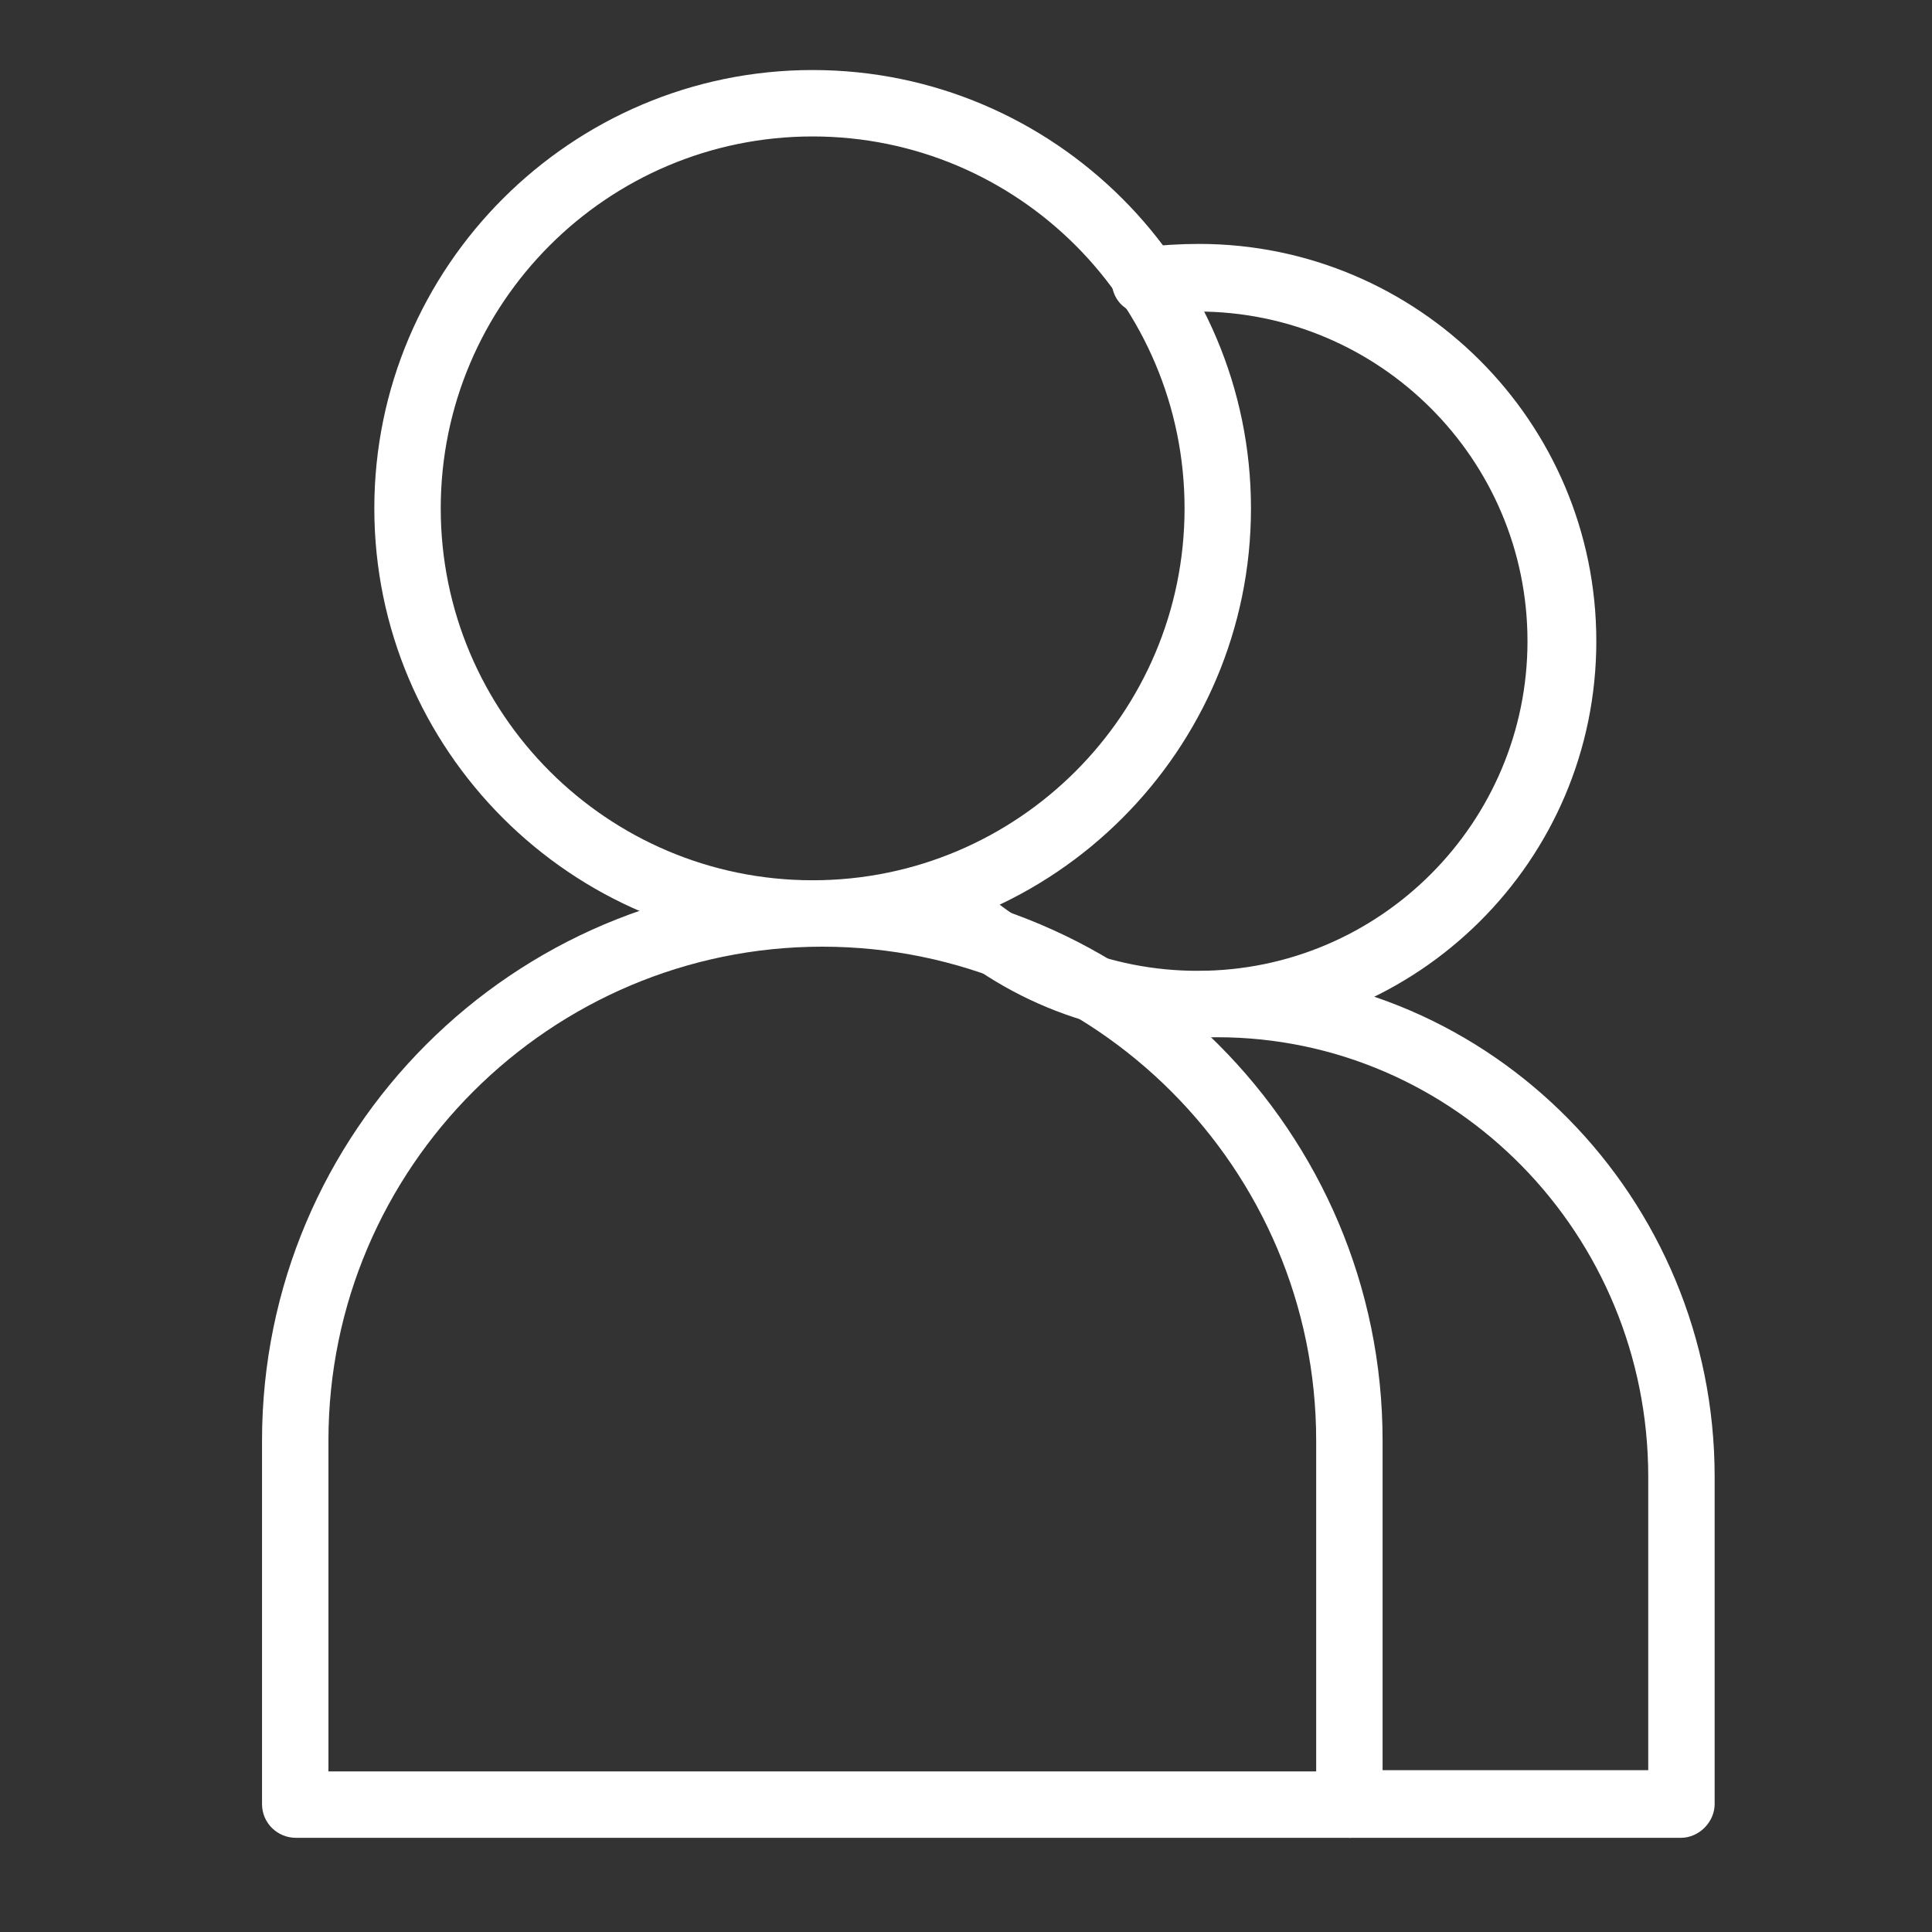
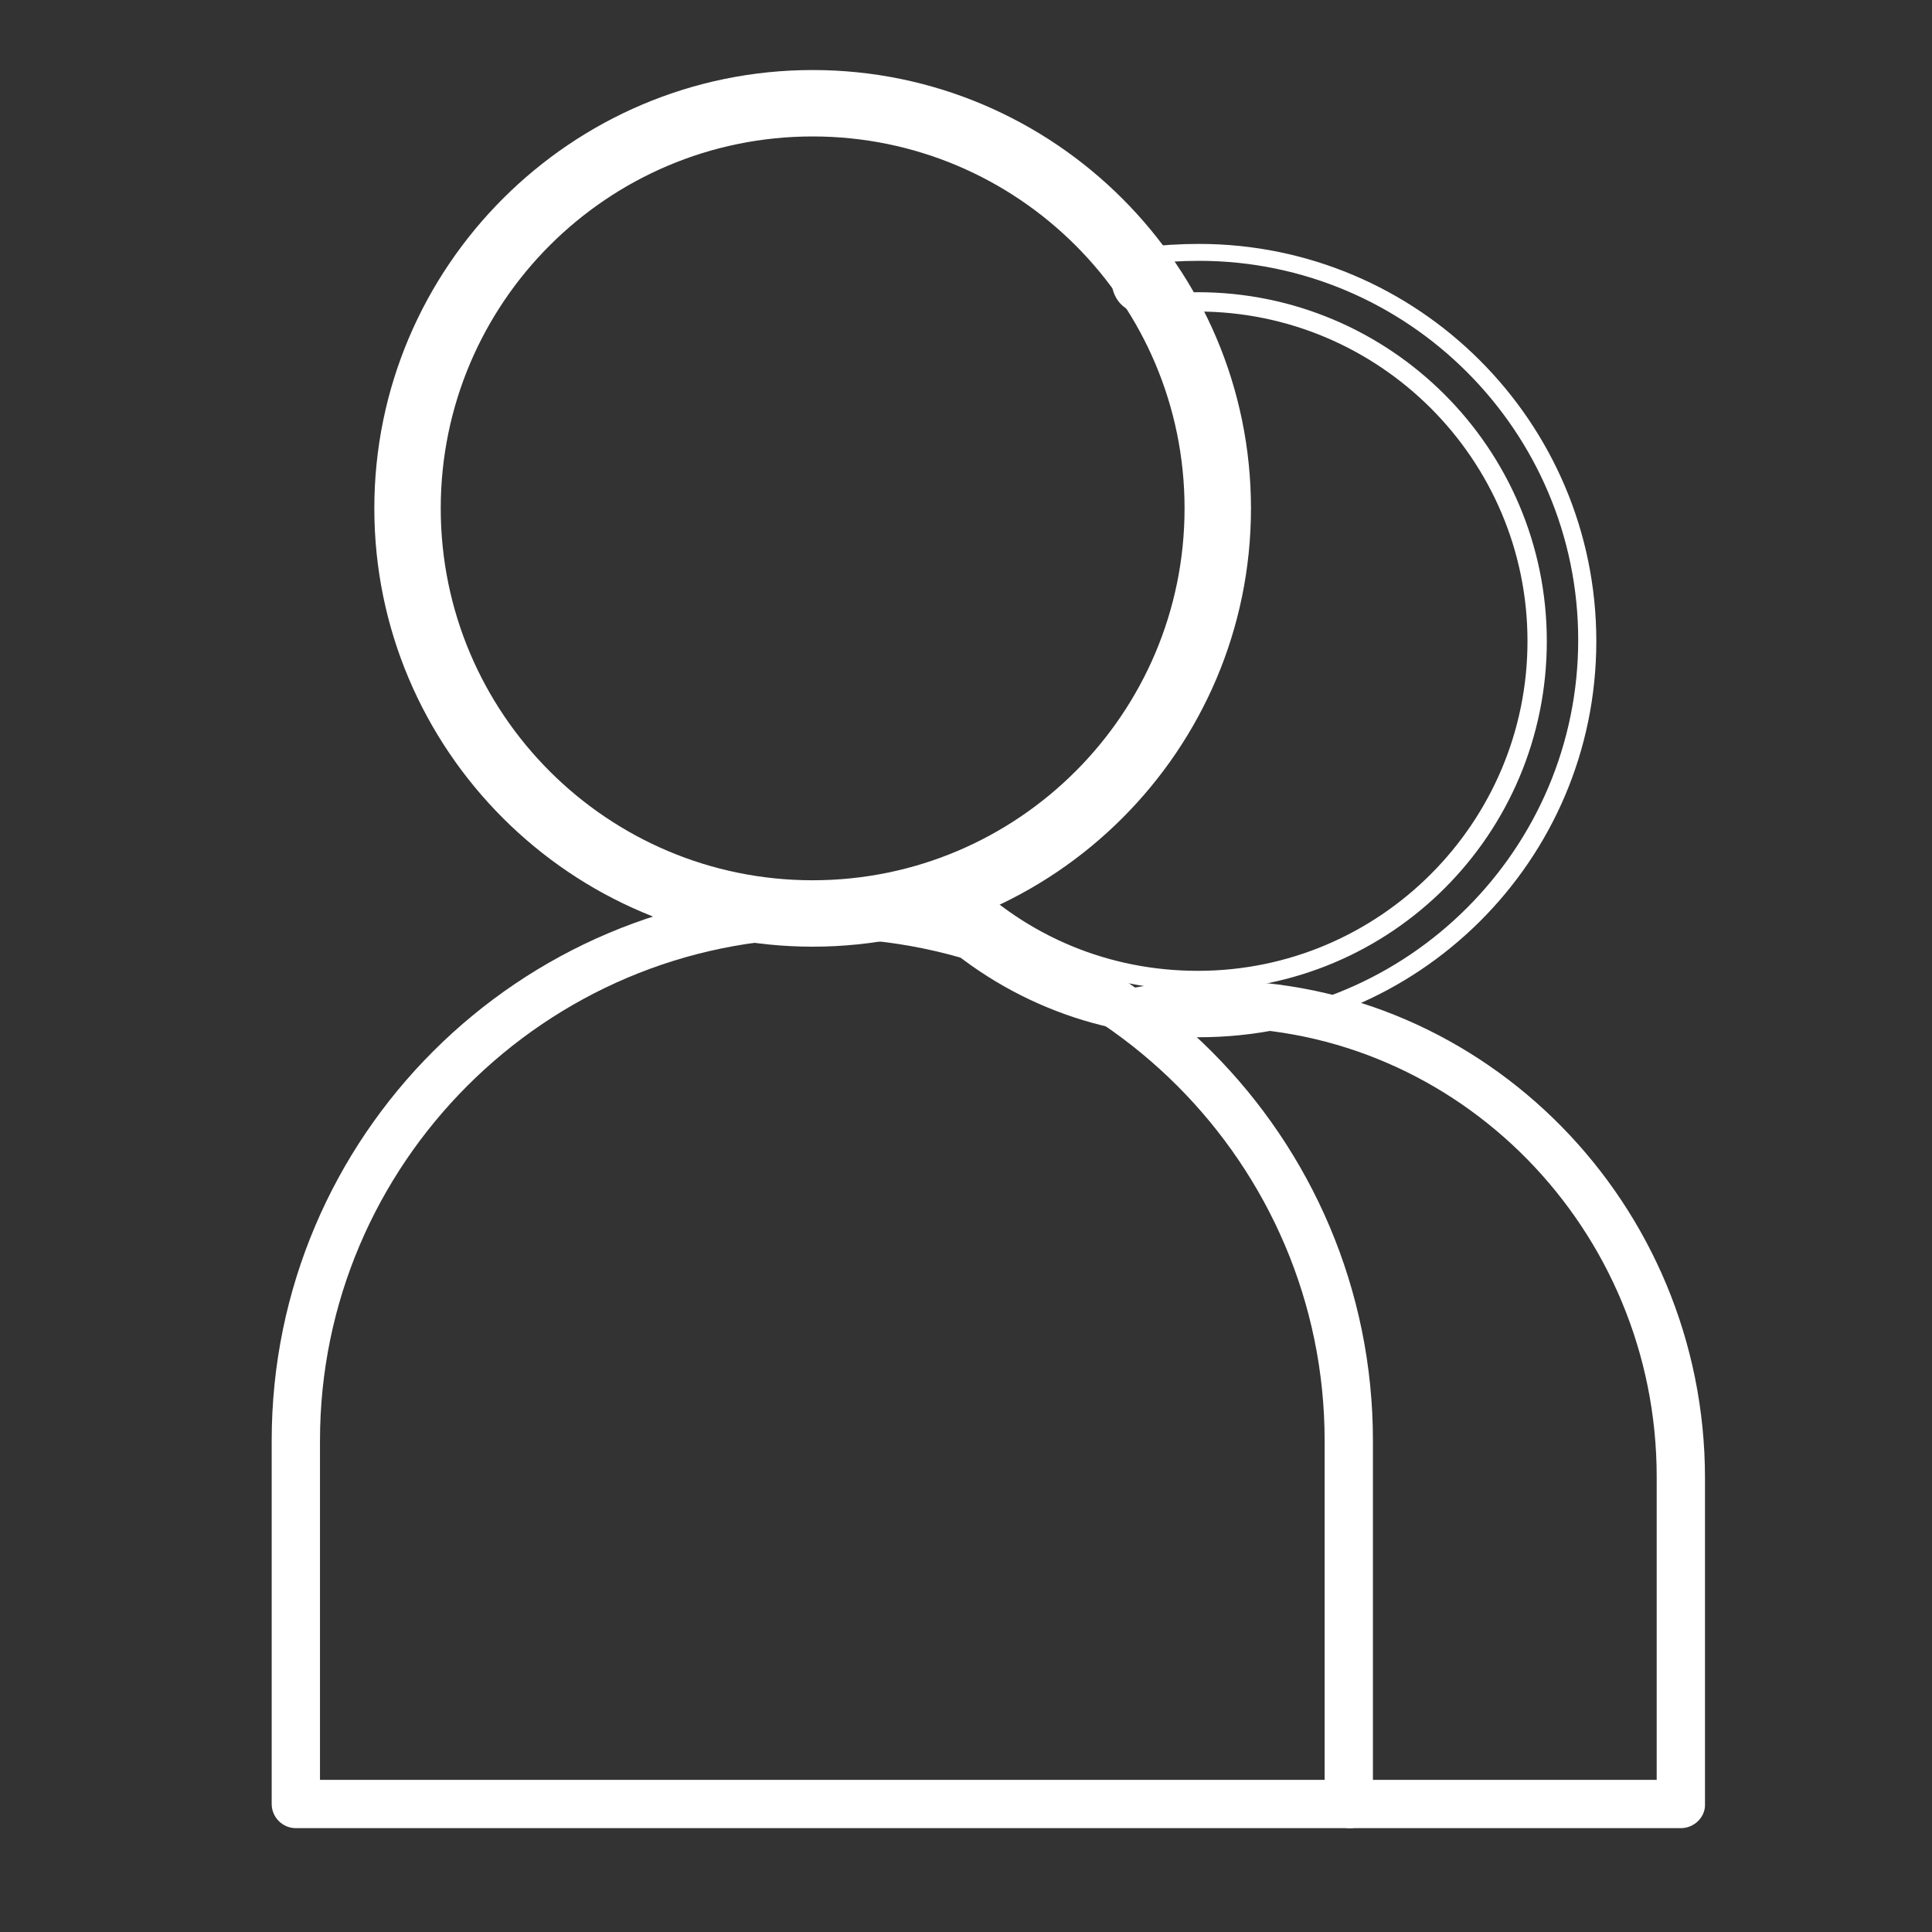
<svg xmlns="http://www.w3.org/2000/svg" version="1.1" id="Layer_1" x="0px" y="0px" viewBox="0 0 16 16" style="enable-background:new 0 0 16 16;" xml:space="preserve">
  <rect x="0" y="0" width="16" height="16" fill="#333333" stroke="none" />
  <style type="text/css">
	.st0{display:none;fill:#231F20;}
	.st1{fill:#FFFFFF;}
	.st2{fill:#2B2B2D;}
</style>
-   <rect x="-1.45" y="-0.31" class="st0" width="19.09" height="18.66" />
  <g>
    <g>
      <path class="st1" d="M6.73,7.76c-1.96,0-3.55-1.59-3.55-3.55c0-1.96,1.59-3.55,3.55-3.55s3.55,1.59,3.55,3.55    C10.28,6.17,8.69,7.76,6.73,7.76z M6.73,1.06c-1.74,0-3.15,1.41-3.15,3.15c0,1.74,1.41,3.15,3.15,3.15c1.74,0,3.15-1.41,3.15-3.15    C9.88,2.47,8.47,1.06,6.73,1.06z" />
      <path class="st1" d="M6.73,7.84c-2,0-3.63-1.63-3.63-3.63c0-2,1.63-3.63,3.63-3.63c2,0,3.63,1.63,3.63,3.63    C10.36,6.21,8.73,7.84,6.73,7.84z M6.73,0.73c-1.92,0-3.48,1.56-3.48,3.48c0,1.92,1.56,3.48,3.48,3.48s3.48-1.56,3.48-3.48    C10.21,2.29,8.65,0.73,6.73,0.73z M6.73,7.44c-1.78,0-3.23-1.45-3.23-3.23s1.45-3.23,3.23-3.23s3.23,1.45,3.23,3.23    S8.51,7.44,6.73,7.44z M6.73,1.13c-1.7,0-3.08,1.38-3.08,3.08c0,1.7,1.38,3.08,3.08,3.08c1.7,0,3.08-1.38,3.08-3.08    C9.81,2.51,8.43,1.13,6.73,1.13z" />
    </g>
    <g>
      <path class="st1" d="M11.18,15.14H2.45c-0.11,0-0.2-0.09-0.2-0.2v-3.01c0-2.52,2.05-4.56,4.56-4.56c2.52,0,4.56,2.05,4.56,4.56    v3.01C11.38,15.05,11.29,15.14,11.18,15.14z M2.65,14.74h8.32v-2.81c0-2.29-1.87-4.16-4.16-4.16c-2.29,0-4.16,1.87-4.16,4.16    V14.74z" />
-       <path class="st1" d="M11.18,15.22H2.45c-0.15,0-0.28-0.12-0.28-0.28v-3.01c0-2.56,2.08-4.64,4.64-4.64c2.56,0,4.64,2.08,4.64,4.64    v3.01C11.45,15.09,11.33,15.22,11.18,15.22z M6.81,7.44c-2.47,0-4.49,2.01-4.49,4.49v3.01c0,0.07,0.06,0.13,0.13,0.13h8.73    c0.07,0,0.13-0.06,0.13-0.13v-3.01C11.3,9.45,9.29,7.44,6.81,7.44z M10.98,14.82H2.65c-0.04,0-0.08-0.03-0.08-0.08v-2.81    c0-2.34,1.9-4.24,4.24-4.24c2.34,0,4.24,1.9,4.24,4.24v2.81C11.05,14.78,11.02,14.82,10.98,14.82z M2.73,14.67h8.17v-2.74    c0-2.25-1.83-4.09-4.09-4.09c-2.25,0-4.09,1.83-4.09,4.09V14.67z" />
    </g>
    <g>
-       <path class="st1" d="M9.93,8.52c-0.86,0-1.66-0.33-2.27-0.94c-0.08-0.08-0.08-0.21,0-0.28c0.08-0.08,0.21-0.08,0.28,0    c0.53,0.53,1.24,0.82,1.99,0.82c1.55,0,2.81-1.26,2.81-2.81c0-1.55-1.26-2.81-2.81-2.81c-0.14,0-0.28,0.01-0.41,0.03    C9.41,2.54,9.31,2.47,9.29,2.36C9.27,2.25,9.35,2.15,9.46,2.13C9.61,2.11,9.77,2.1,9.93,2.1c1.77,0,3.21,1.44,3.21,3.21    S11.7,8.52,9.93,8.52z" />
      <path class="st1" d="M9.93,8.59c-0.88,0-1.7-0.34-2.32-0.96C7.5,7.52,7.5,7.35,7.6,7.24c0.11-0.11,0.28-0.11,0.39,0    c0.52,0.52,1.2,0.8,1.93,0.8c1.51,0,2.73-1.23,2.73-2.73c0-1.51-1.23-2.73-2.73-2.73c-0.14,0-0.27,0.01-0.4,0.03    C9.46,2.61,9.38,2.6,9.32,2.55c-0.06-0.04-0.1-0.11-0.11-0.18C9.2,2.3,9.22,2.22,9.27,2.16c0.04-0.06,0.11-0.1,0.18-0.11    c0.16-0.02,0.32-0.03,0.48-0.03c1.81,0,3.29,1.47,3.29,3.29S11.74,8.59,9.93,8.59z M7.8,7.31c-0.03,0-0.06,0.01-0.09,0.04    c-0.05,0.05-0.05,0.13,0,0.18C8.3,8.12,9.09,8.44,9.93,8.44c1.73,0,3.14-1.41,3.14-3.14s-1.41-3.14-3.14-3.14    c-0.15,0-0.31,0.01-0.46,0.03c-0.03,0-0.06,0.02-0.08,0.05C9.37,2.28,9.36,2.31,9.36,2.35c0.01,0.03,0.02,0.06,0.05,0.08    C9.44,2.45,9.47,2.46,9.5,2.45c0.14-0.02,0.28-0.03,0.42-0.03c1.59,0,2.89,1.29,2.89,2.89s-1.29,2.89-2.89,2.89    c-0.77,0-1.49-0.3-2.04-0.84C7.86,7.32,7.83,7.31,7.8,7.31z" />
    </g>
    <g>
      <path class="st1" d="M13.92,15.14h-2.74c-0.11,0-0.2-0.09-0.2-0.2c0-0.11,0.09-0.2,0.2-0.2h2.54v-2.51c0-2.05-1.64-3.72-3.65-3.72    c-0.21,0-0.41,0.02-0.61,0.05C9.35,8.59,9.25,8.52,9.23,8.41C9.21,8.3,9.28,8.19,9.39,8.18c0.22-0.04,0.45-0.06,0.68-0.06    c2.23,0,4.05,1.85,4.05,4.12v2.71C14.12,15.05,14.03,15.14,13.92,15.14z" />
-       <path class="st1" d="M13.92,15.22h-2.74c-0.15,0-0.28-0.12-0.28-0.28c0-0.15,0.12-0.28,0.28-0.28h2.47v-2.43    c0-2.01-1.6-3.64-3.57-3.64c-0.2,0-0.4,0.02-0.6,0.05C9.32,8.67,9.18,8.57,9.16,8.42c-0.01-0.07,0-0.15,0.05-0.21    c0.04-0.06,0.11-0.1,0.18-0.11c0.23-0.04,0.46-0.06,0.69-0.06c2.27,0,4.12,1.88,4.12,4.19v2.71    C14.2,15.09,14.07,15.22,13.92,15.22z M11.18,14.82c-0.07,0-0.13,0.06-0.13,0.13c0,0.07,0.06,0.13,0.13,0.13h2.74    c0.07,0,0.13-0.06,0.13-0.13v-2.71c0-2.23-1.78-4.04-3.97-4.04c-0.22,0-0.45,0.02-0.67,0.06C9.37,8.26,9.35,8.27,9.33,8.3    C9.31,8.33,9.3,8.36,9.3,8.39c0.01,0.07,0.08,0.11,0.15,0.1c0.2-0.04,0.42-0.05,0.63-0.05c2.05,0,3.72,1.7,3.72,3.79v2.51    c0,0.04-0.03,0.08-0.08,0.08H11.18z" />
    </g>
  </g>
</svg>